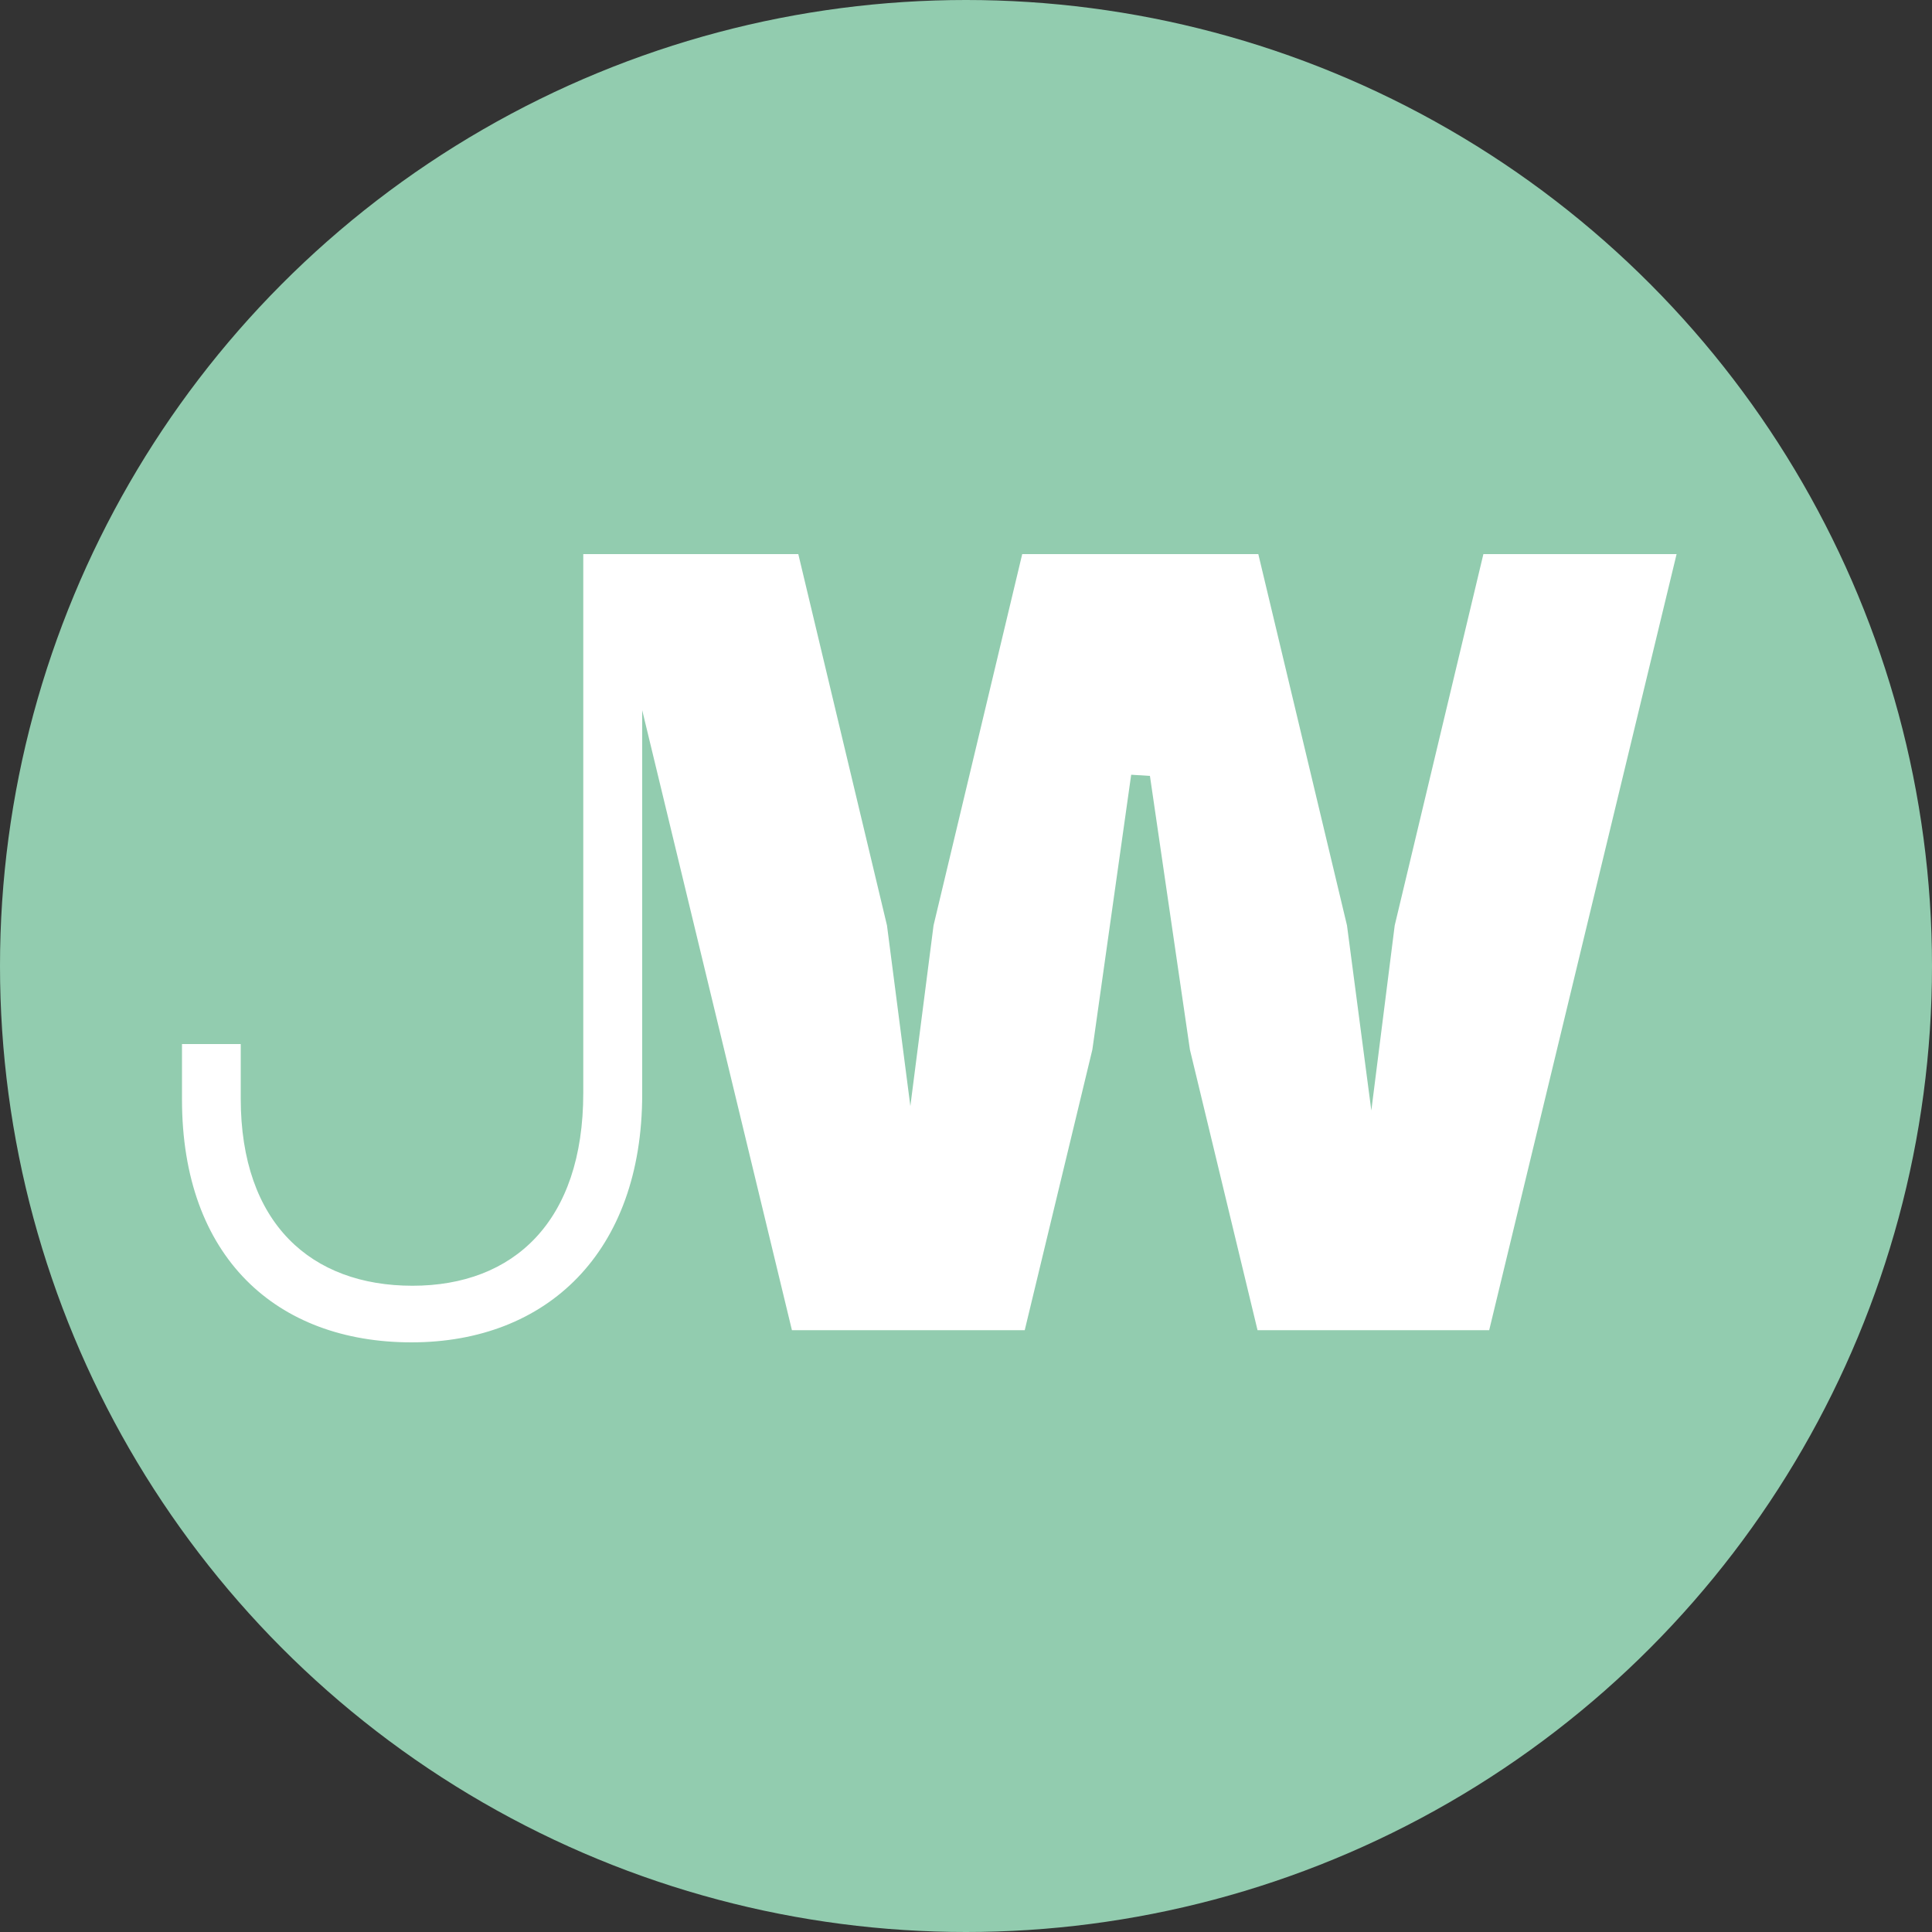
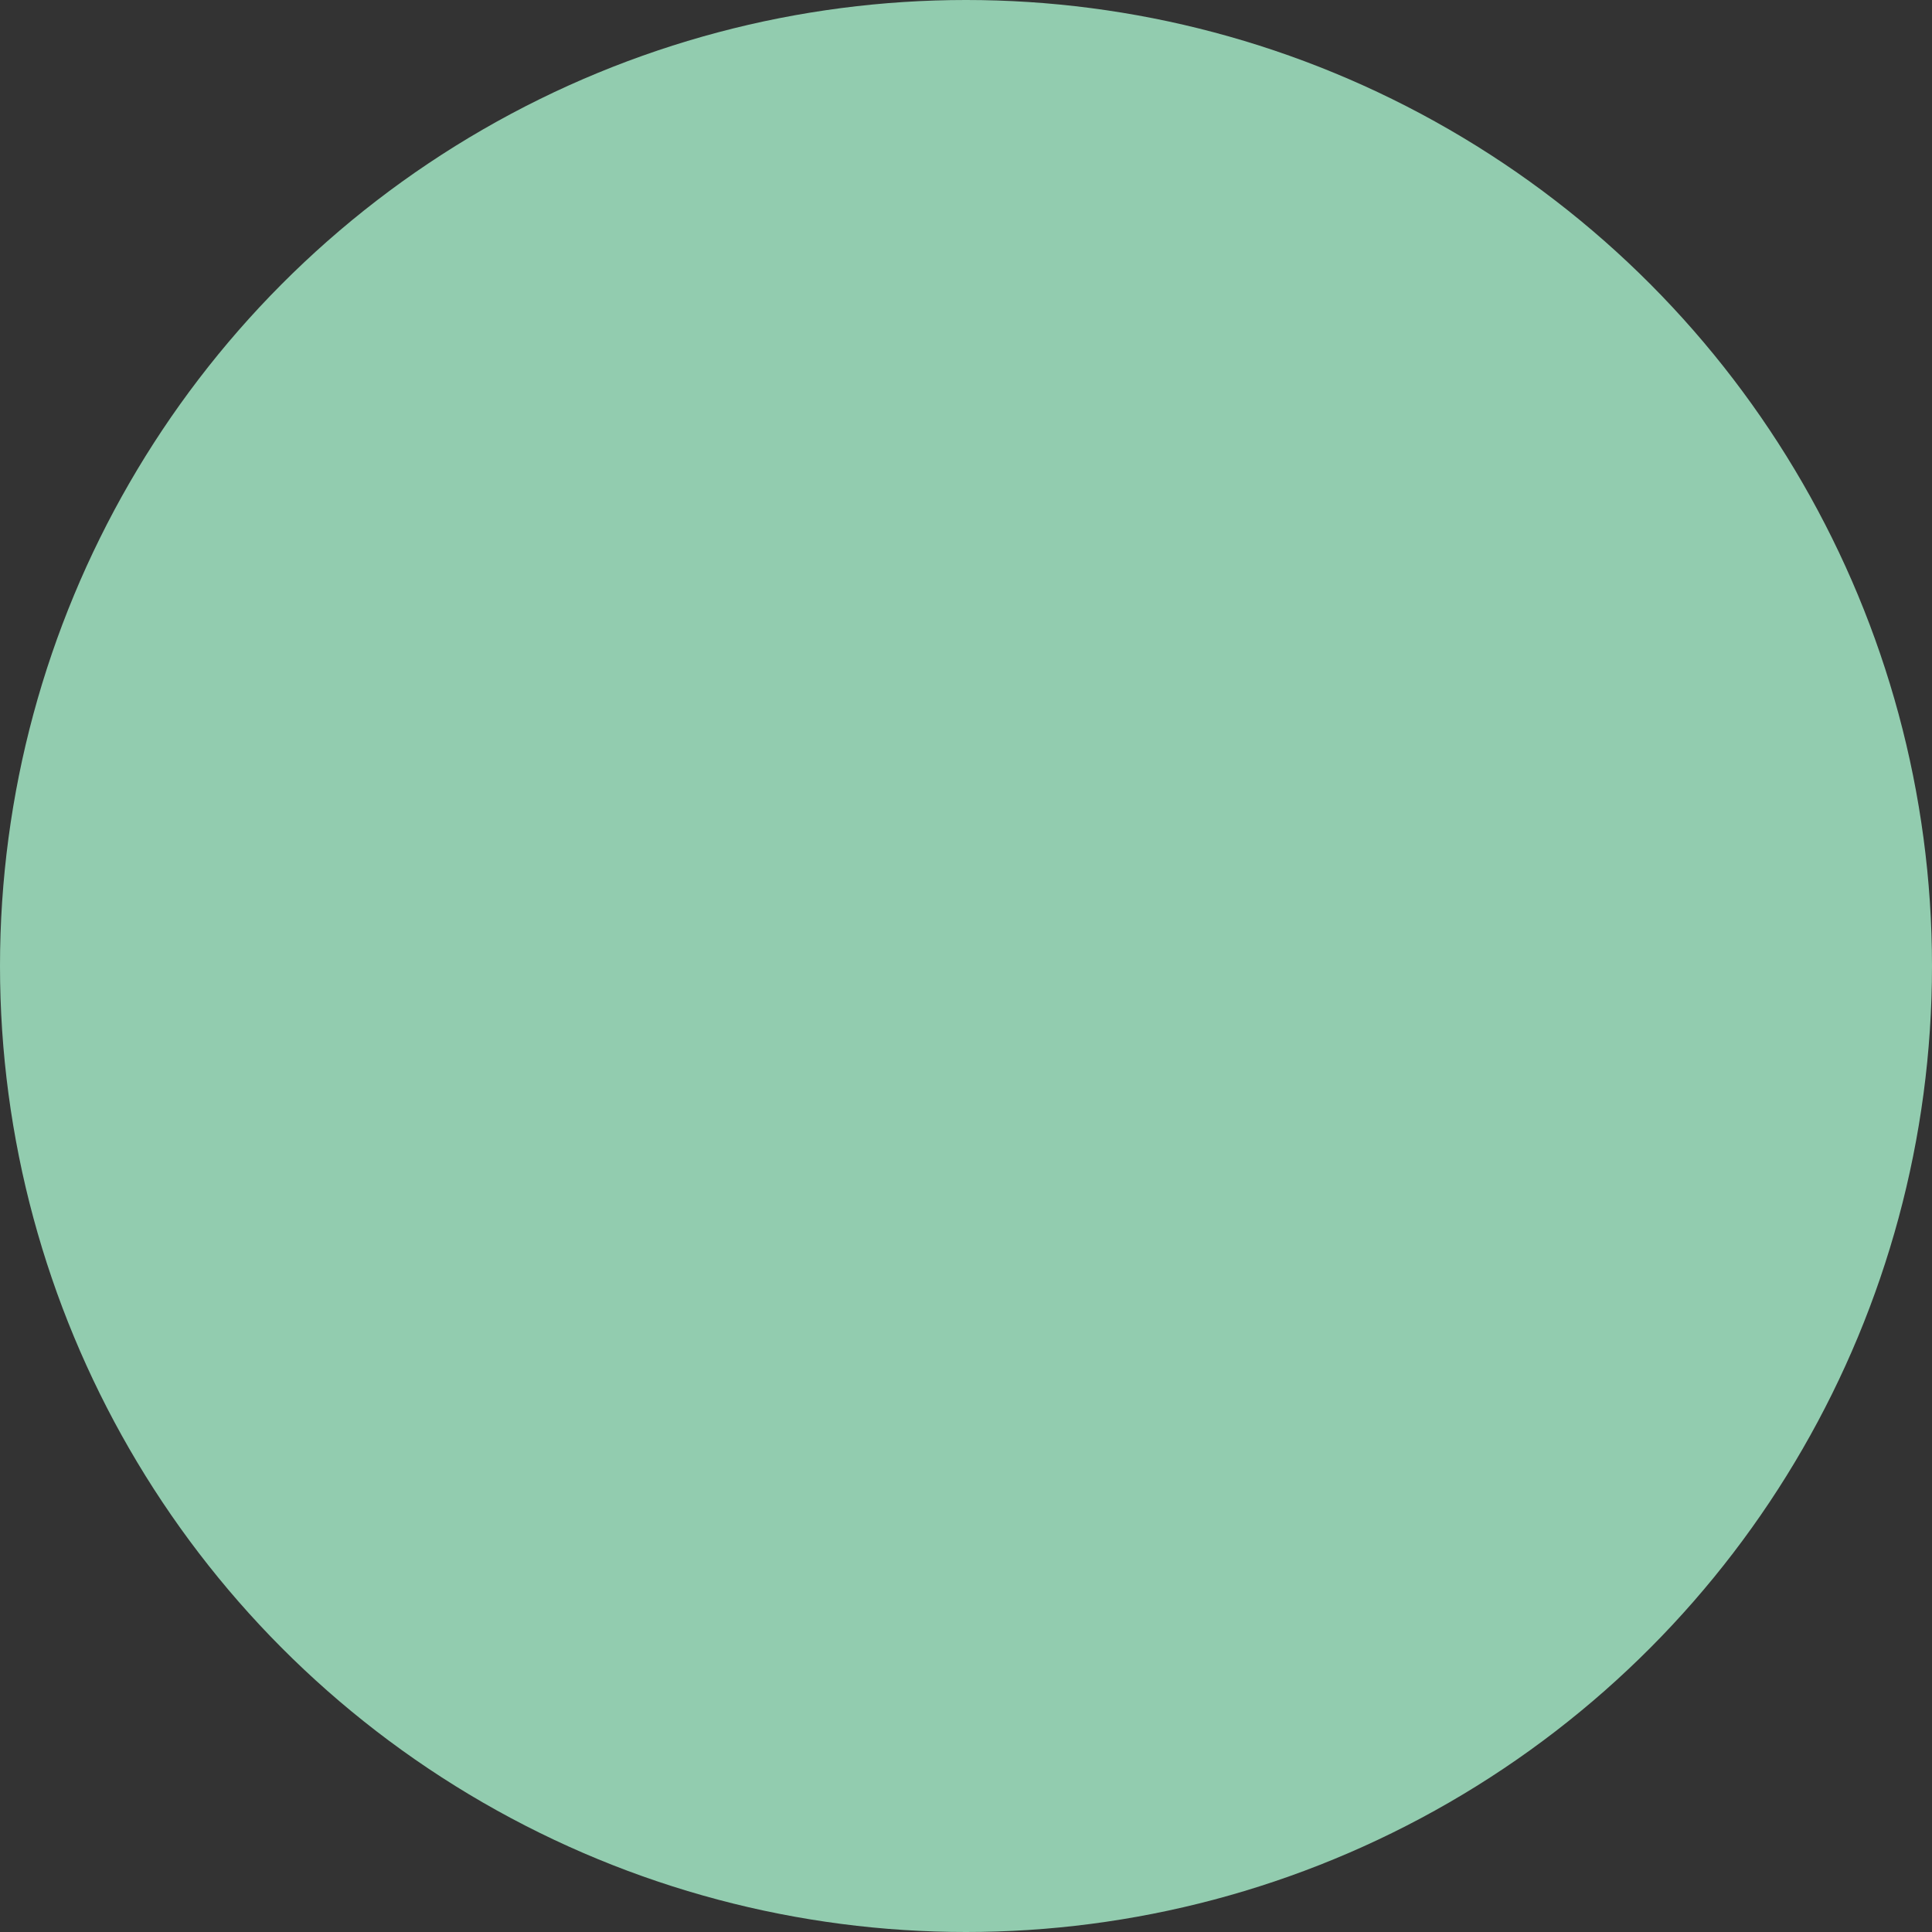
<svg xmlns="http://www.w3.org/2000/svg" id="Ebene_1" data-name="Ebene 1" viewBox="0 0 100 100">
  <rect x="0" y="0" width="100" height="100" fill="#333333" stroke="none" />
  <defs>
    <style>
      .cls-1 {
        fill: #92ccaf;
      }

      .cls-1, .cls-2 {
        stroke-width: 0px;
      }

      .cls-2 {
        fill: #fff;
      }
    </style>
  </defs>
  <g id="Gruppe_154" data-name="Gruppe 154">
    <g id="Ellipse_1" data-name="Ellipse 1">
      <circle class="cls-1" cx="50" cy="50" r="50" />
    </g>
-     <path class="cls-2" d="M76.78,28.68l-4.59,19.22-1.21,9.58-1.26-9.58-4.59-19.22h-12.22l-4.59,19.22-1.2,9.35-1.21-9.35-4.59-19.22h-11.13v27.89c0,6.66-3.61,9.98-8.84,9.98s-8.89-3.21-8.89-9.7v-2.81h-3.04v2.87c0,8.15,4.88,12.57,11.88,12.57s11.94-4.65,11.94-12.85v-19.87l7.75,32.09h12.05l3.5-14.52,2.01-14.23.97.06,2.07,14.17,3.5,14.52h11.99l9.7-40.17h-9.98Z" />
  </g>
</svg>